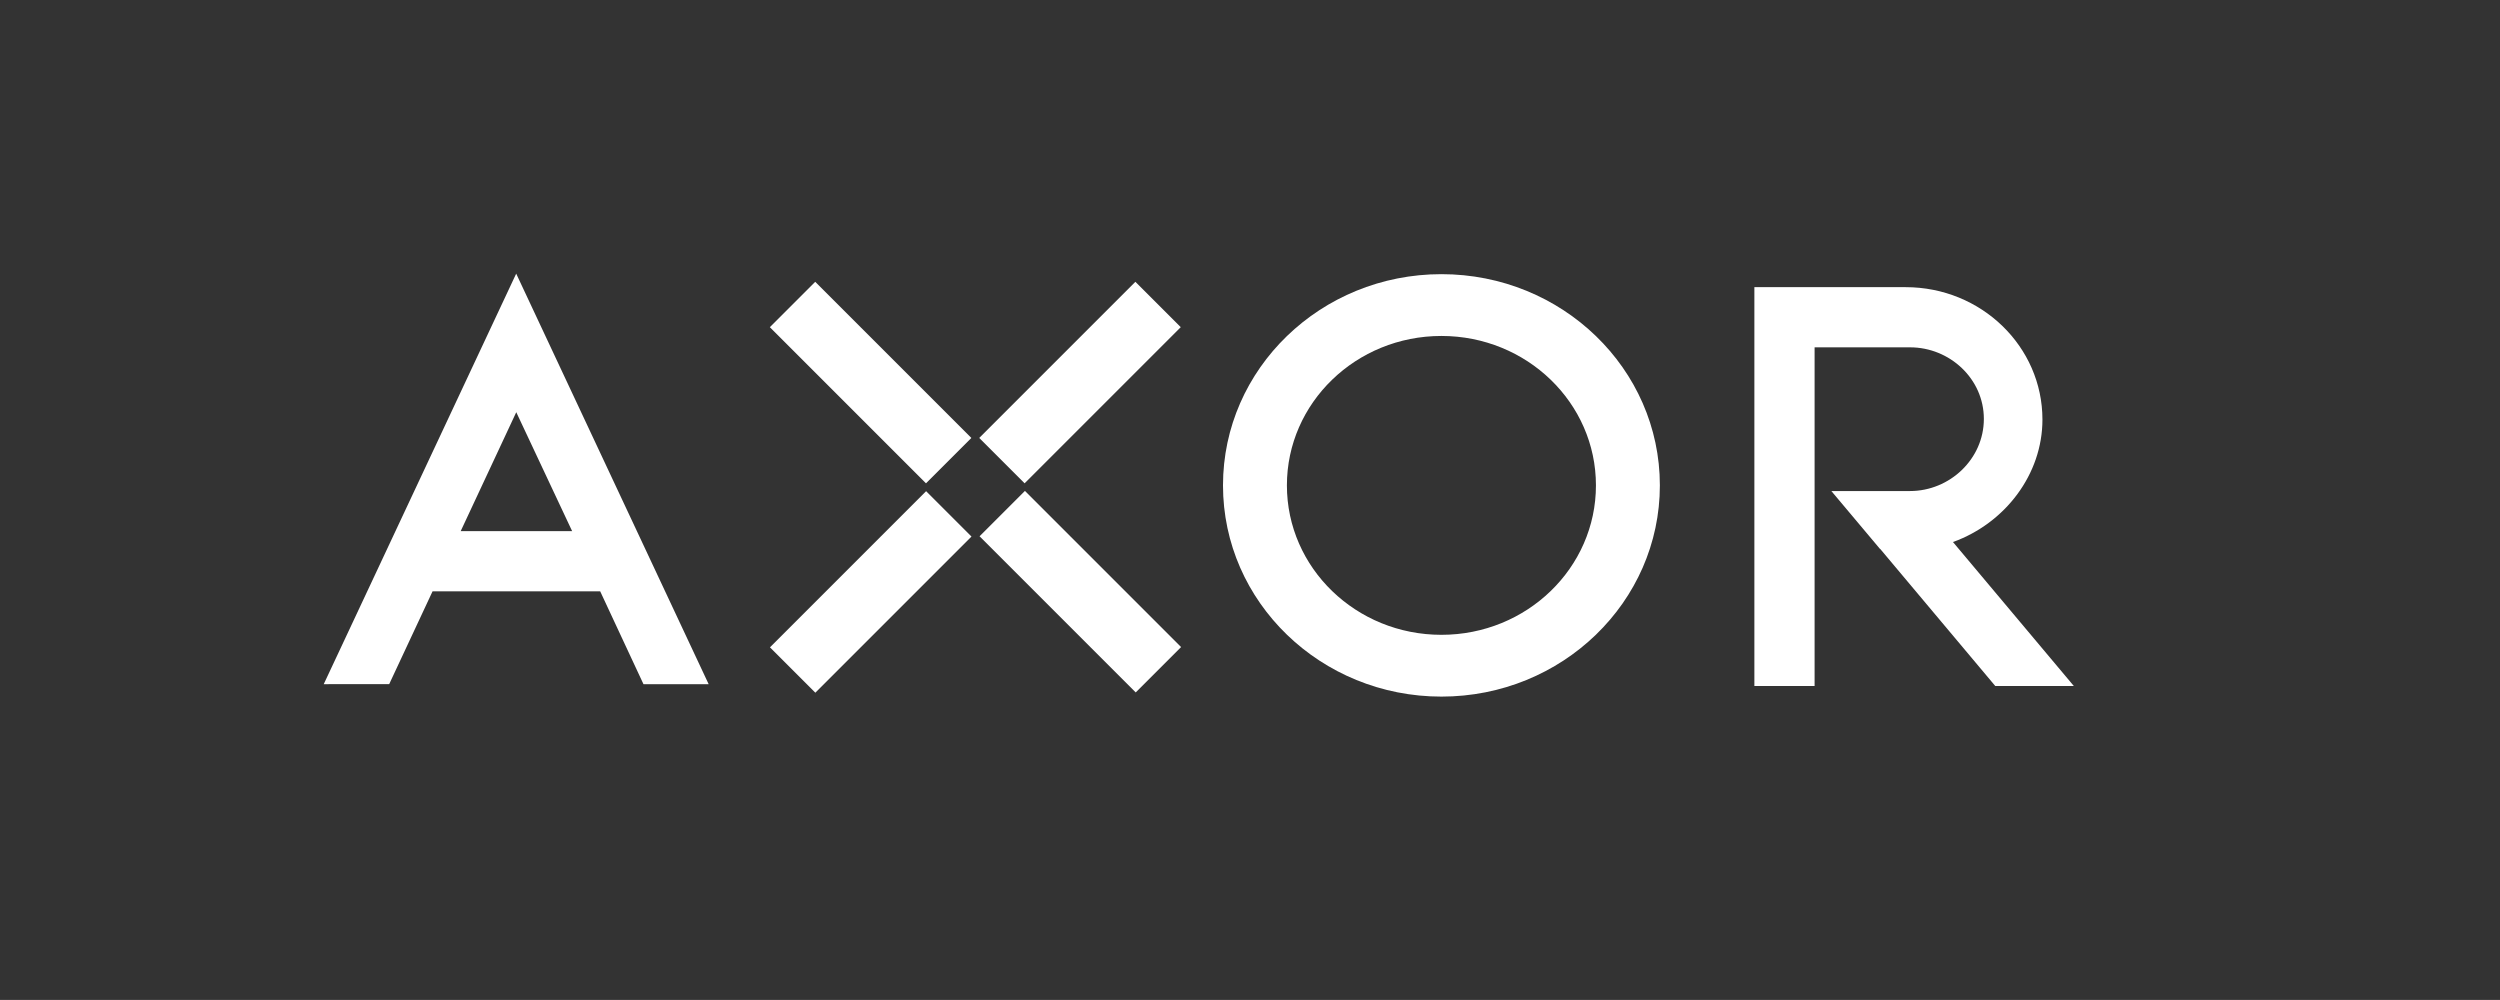
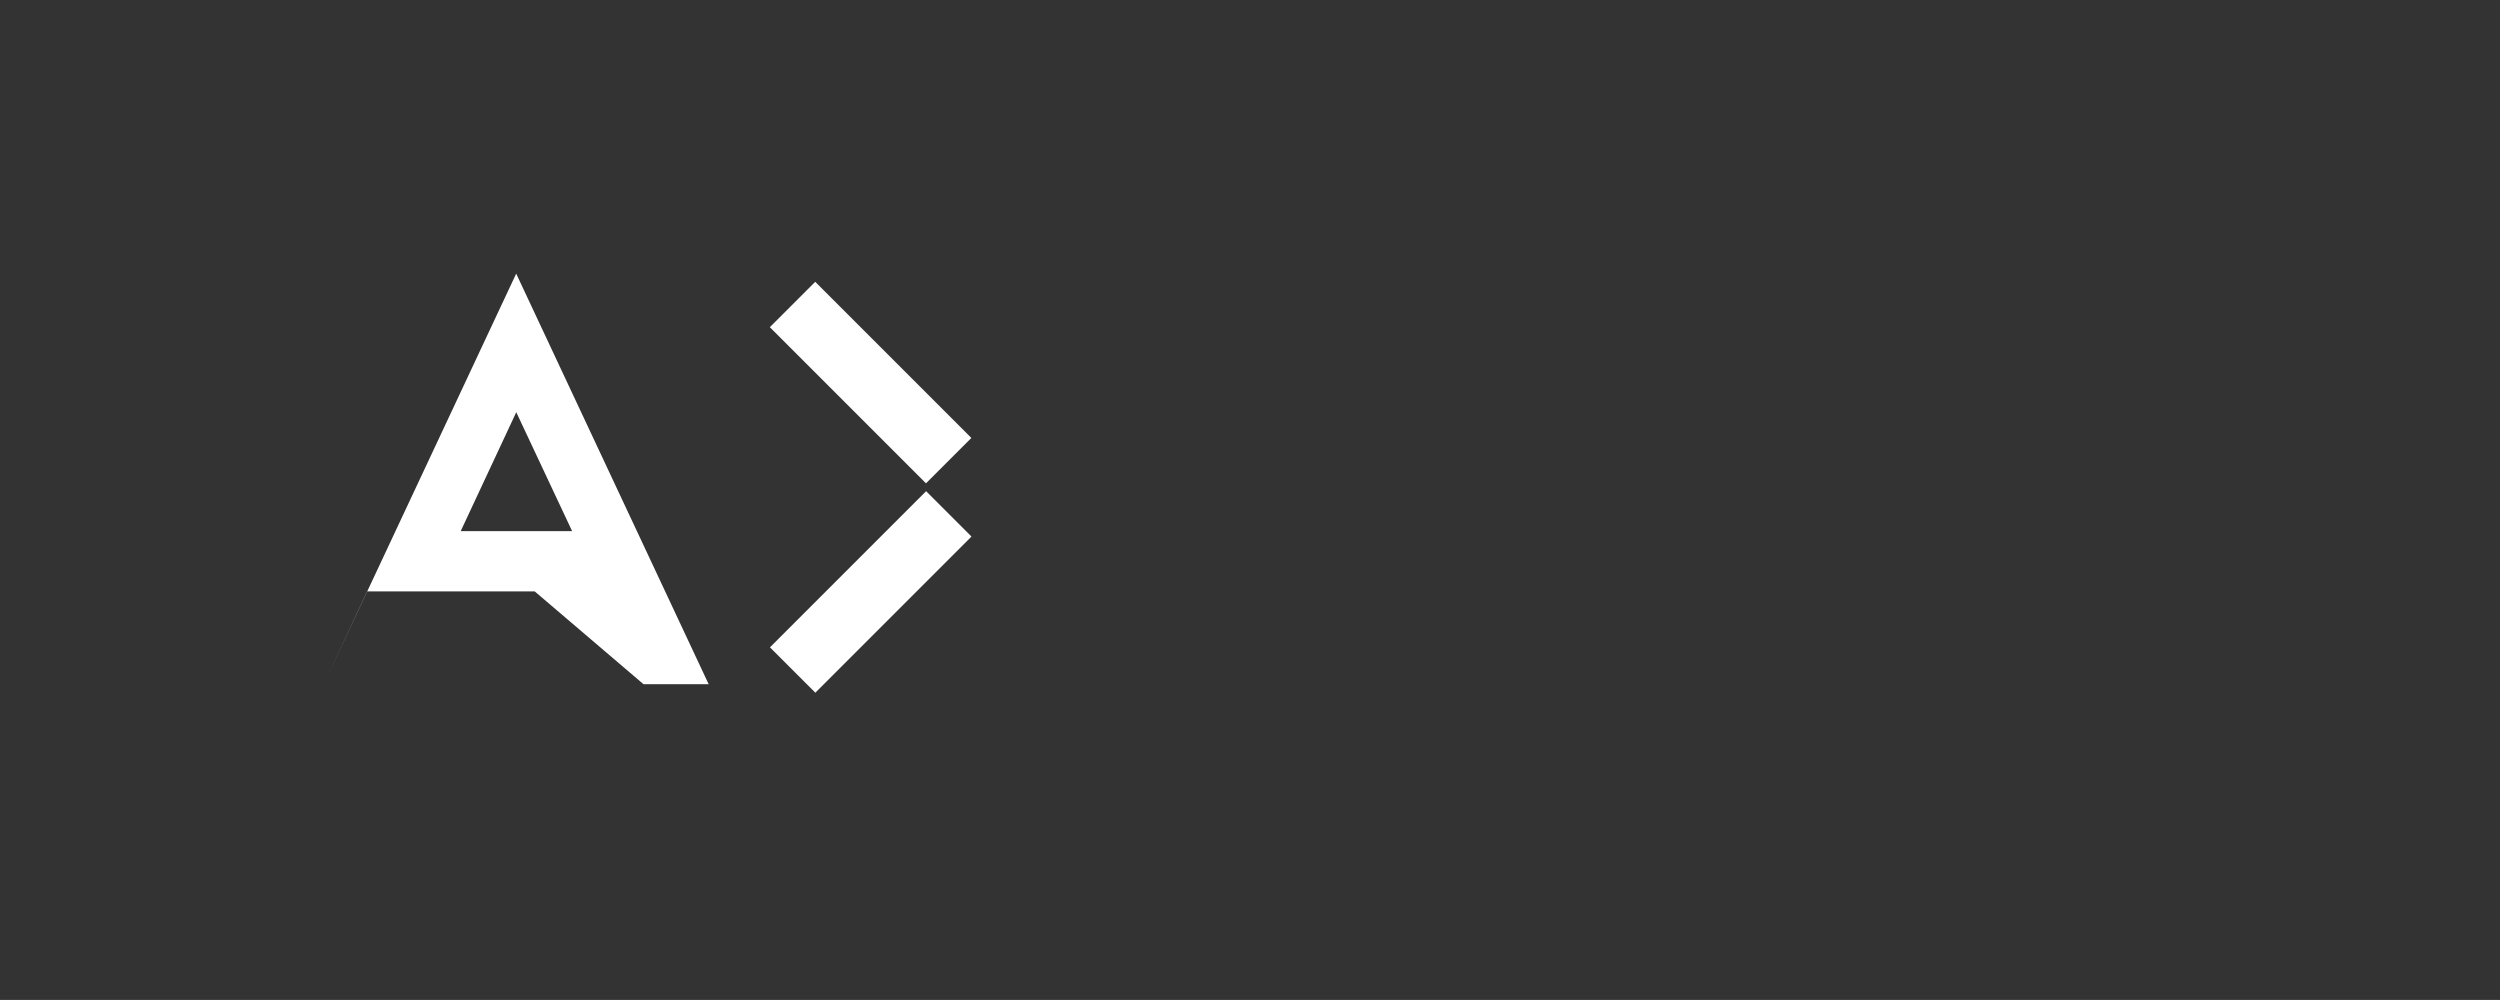
<svg xmlns="http://www.w3.org/2000/svg" version="1.1" id="Layer_1" x="0px" y="0px" width="141.73px" height="56.69px" viewBox="0 0 141.73 56.69" enable-background="new 0 0 141.73 56.69" xml:space="preserve">
  <rect x="0" y="0" width="141.73" height="56.69" fill="#333333" stroke="none" />
-   <path fill="#FFFFFF" d="M81.717,15.543c-6.838,0-12.383,5.361-12.383,11.974c0,6.614,5.545,11.975,12.383,11.975  c6.84,0,12.384-5.36,12.384-11.975C94.101,20.904,88.557,15.543,81.717,15.543 M81.717,35.989c-4.84,0-8.76-3.793-8.76-8.472  s3.92-8.471,8.76-8.471c4.839,0,8.76,3.792,8.76,8.471S86.556,35.989,81.717,35.989" />
-   <path fill="#FFFFFF" d="M115.79,23.787c0-4.146-3.471-7.507-7.753-7.507h-8.578v22.611h3.414v-7.77v-3.288v-1.886v-6.256h5.412  c2.247,0,4.184,1.782,4.184,4.058c0,2.276-1.938,4.089-4.184,4.089c-0.057,0-2.689,0.003-4.461,0.001l2.757,3.281h0.012l6.522,7.77  h4.454l-6.851-8.161C113.68,29.659,115.79,26.888,115.79,23.787" />
  <rect x="43.094" y="19.861" transform="matrix(-0.707 -0.707 0.707 -0.707 68.922 71.91)" fill="#FFFFFF" width="12.521" height="3.638" />
-   <rect x="54.974" y="19.861" transform="matrix(0.707 -0.707 0.707 0.707 2.607 49.653)" fill="#FFFFFF" width="12.521" height="3.638" />
  <rect x="43.094" y="31.741" transform="matrix(-0.707 0.707 -0.707 -0.707 107.984 22.392)" fill="#FFFFFF" width="12.521" height="3.639" />
-   <rect x="54.974" y="31.738" transform="matrix(0.707 0.707 -0.707 0.707 41.677 -33.475)" fill="#FFFFFF" width="12.522" height="3.638" />
-   <path fill="#FFFFFF" d="M29.268,23.369l3.168,6.743h-6.319L29.268,23.369z M36.48,38.787h3.695L29.264,15.513L18.353,38.787  l3.712-0.004l2.458-5.26h9.503L36.48,38.787z" />
+   <path fill="#FFFFFF" d="M29.268,23.369l3.168,6.743h-6.319L29.268,23.369z M36.48,38.787h3.695L29.264,15.513L18.353,38.787  l2.458-5.26h9.503L36.48,38.787z" />
</svg>